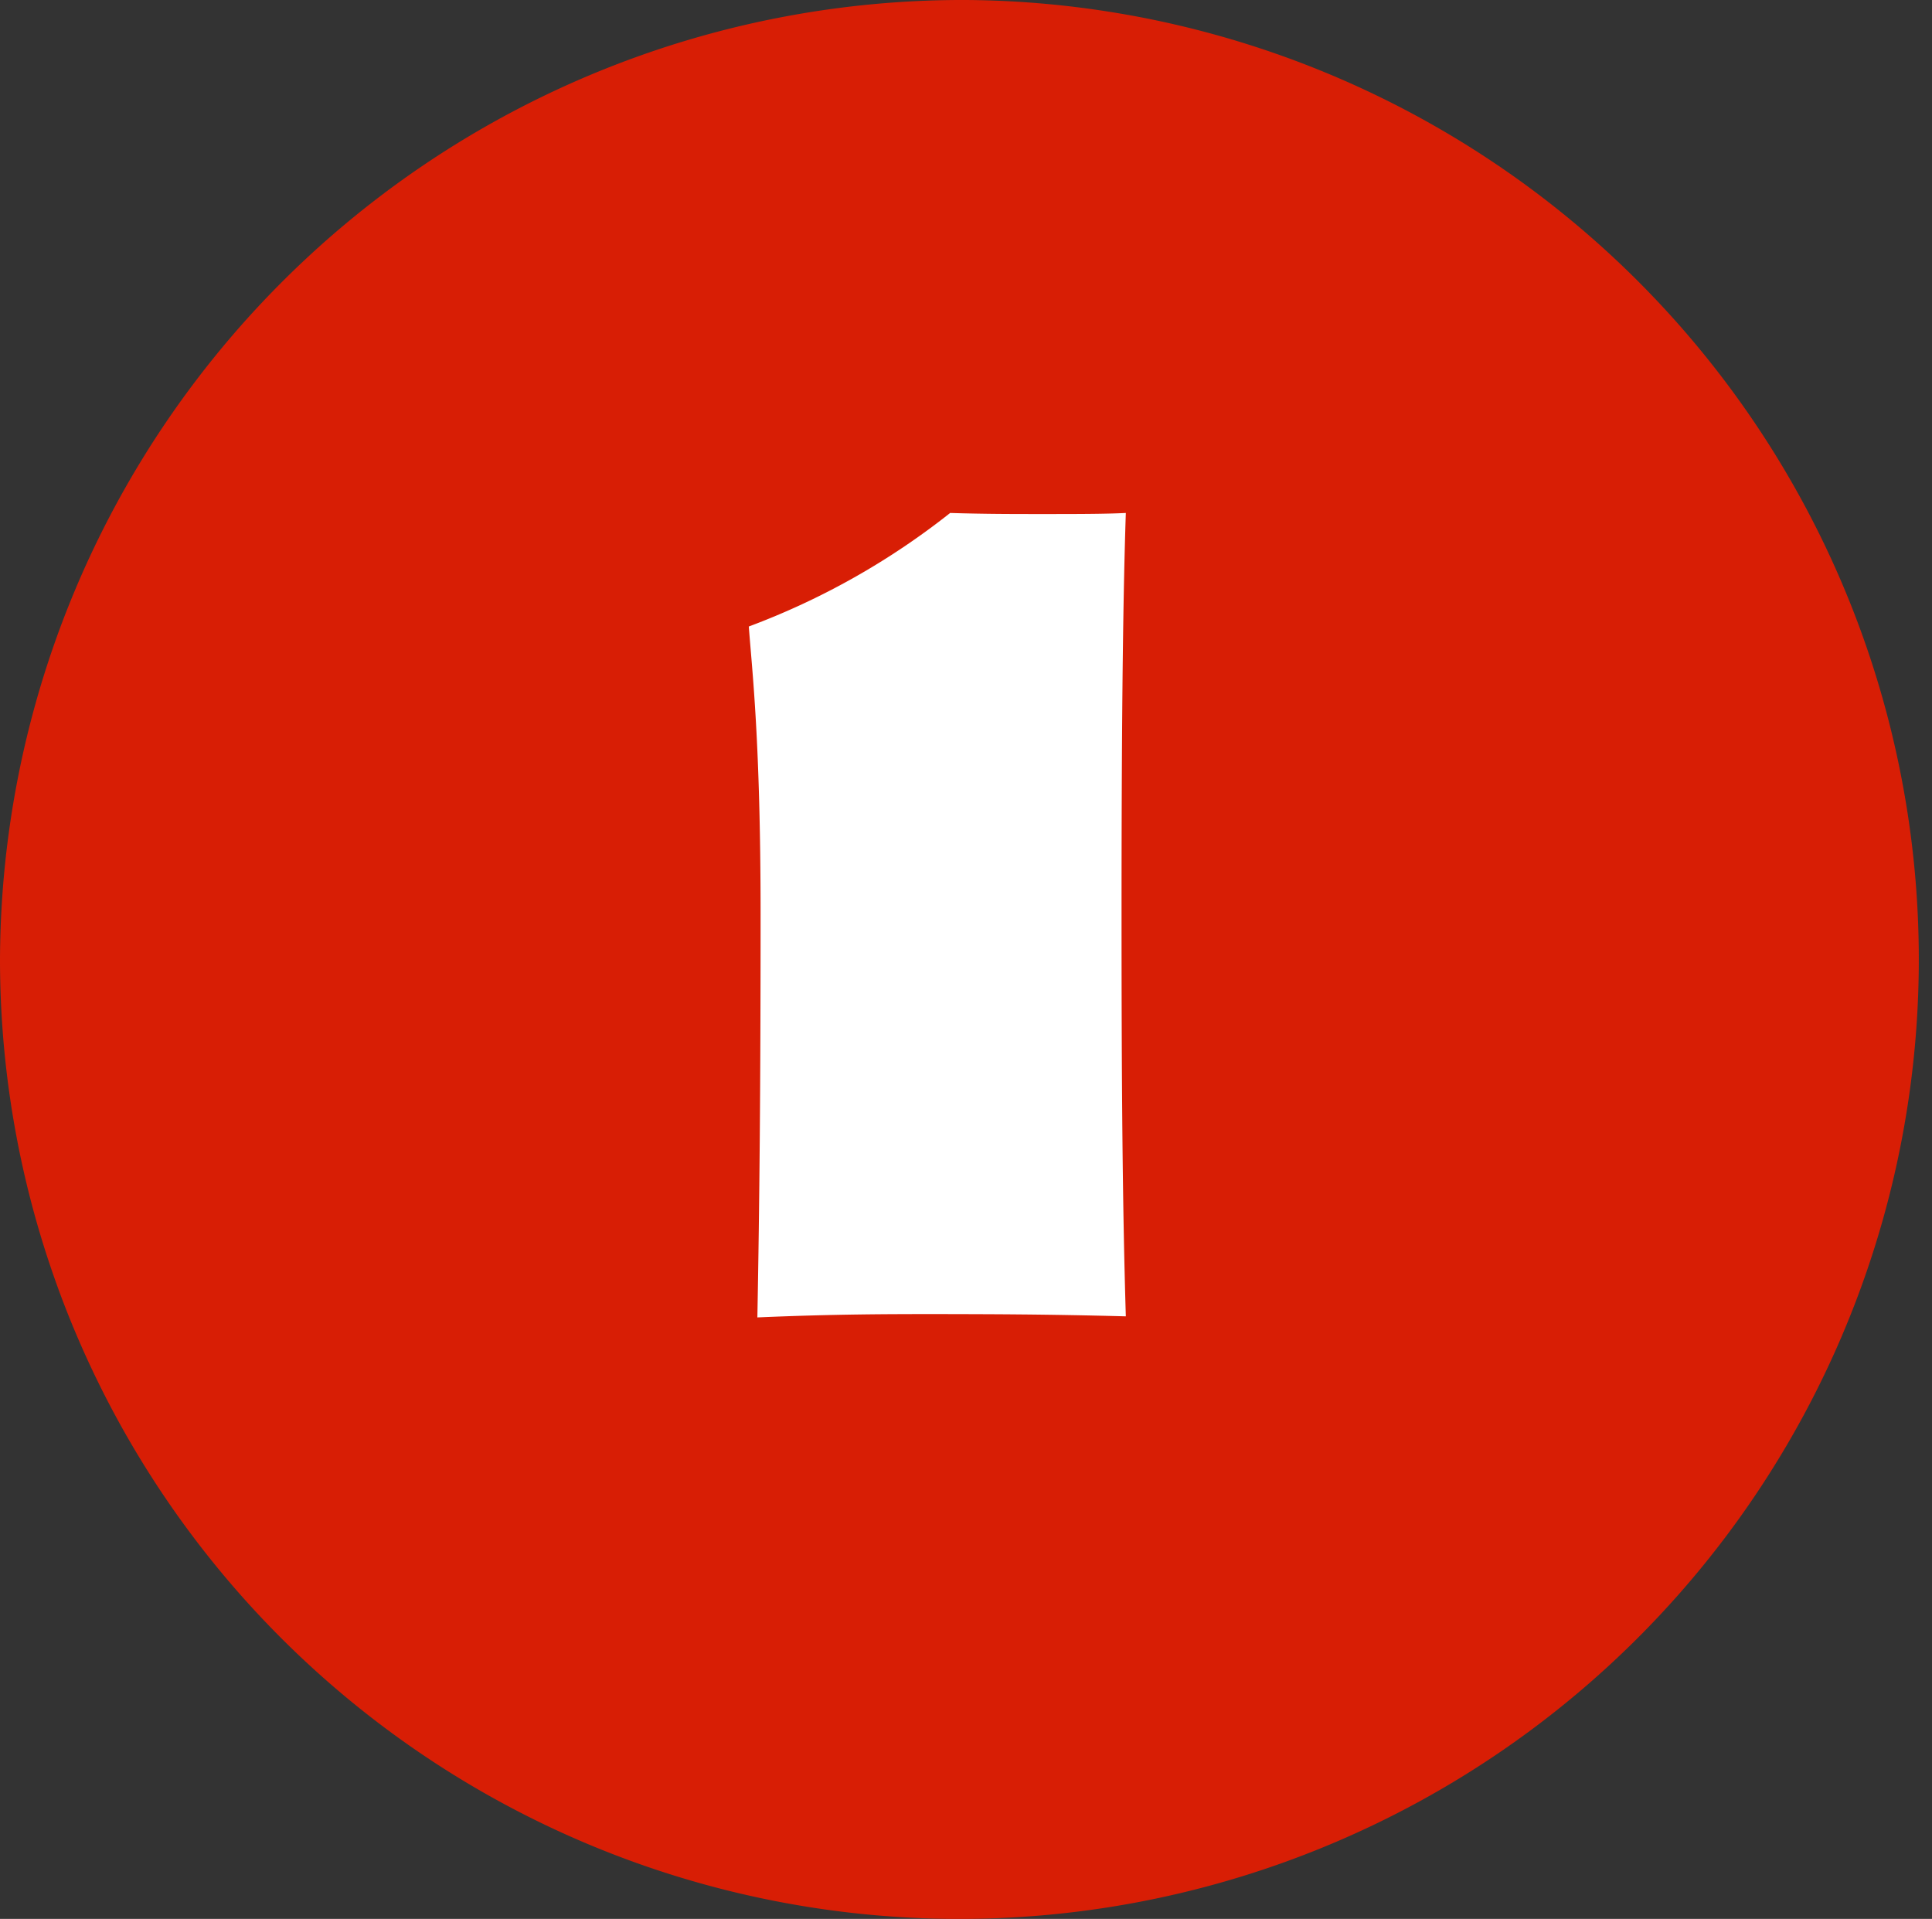
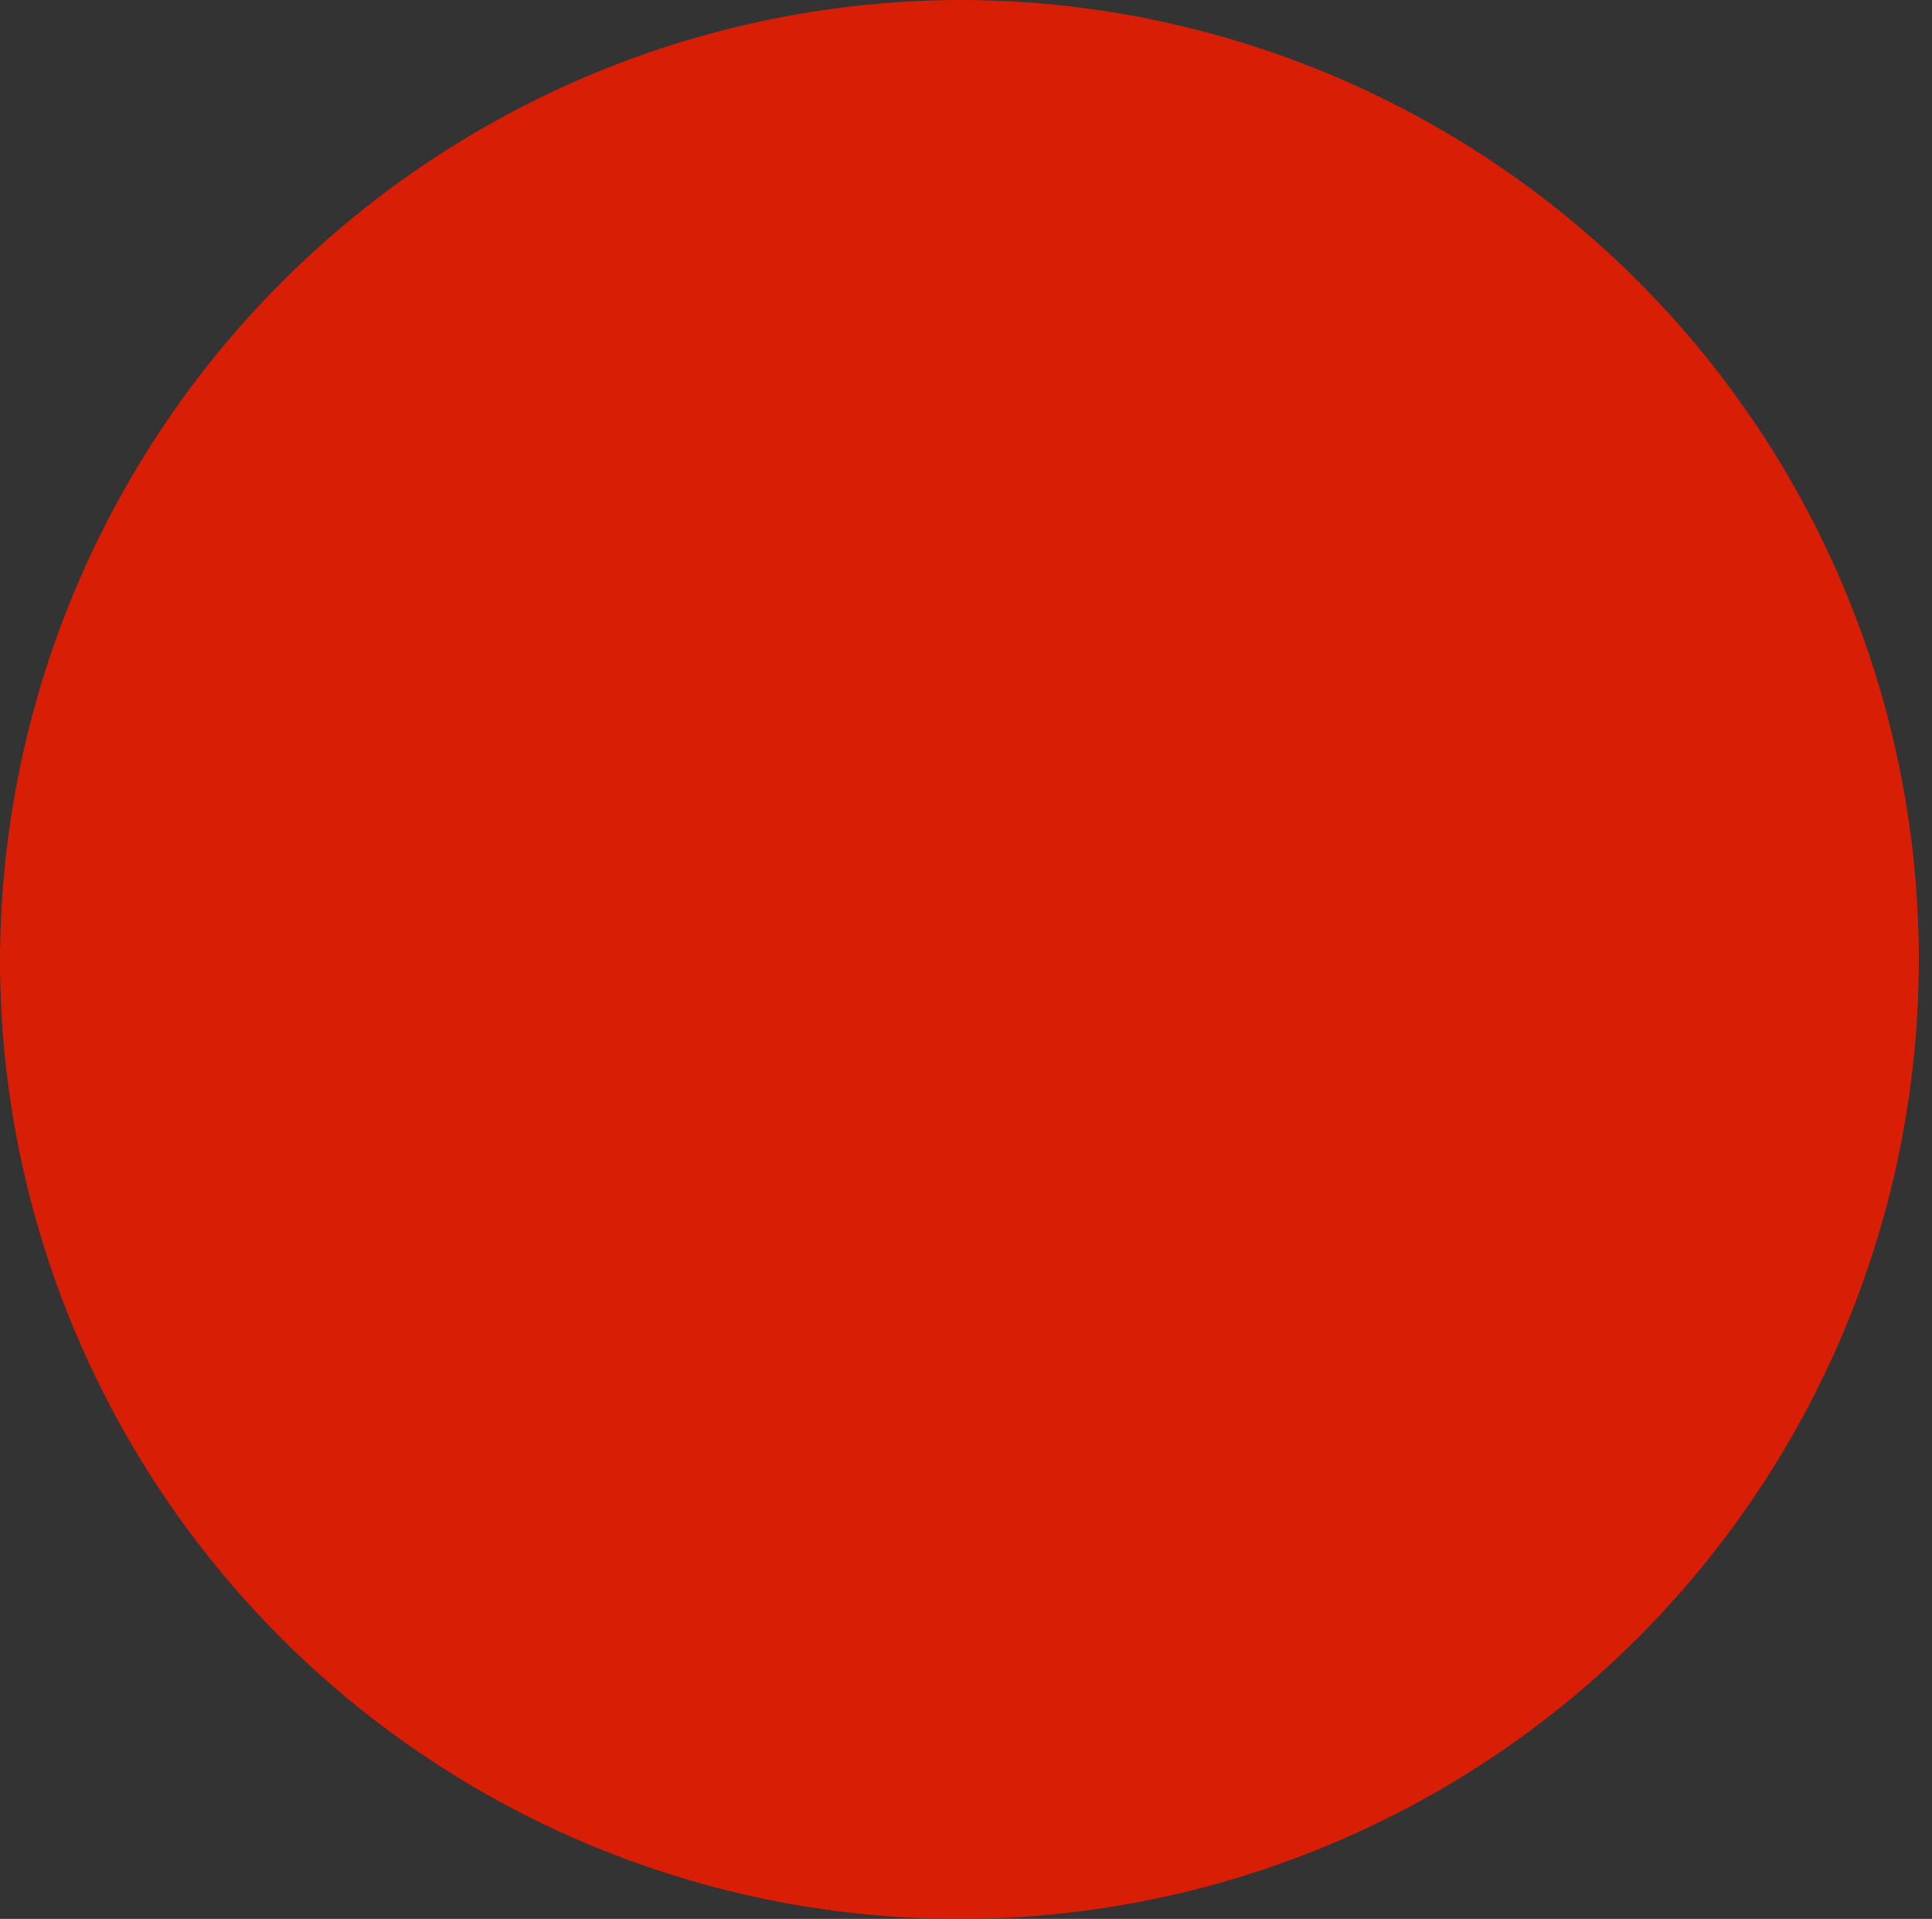
<svg xmlns="http://www.w3.org/2000/svg" width="57.72" height="57.324" viewBox="0 0 57.72 57.324">
  <rect x="0" y="0" width="57.72" height="57.324" fill="#333333" stroke="none" />
  <g id="Group_130340" data-name="Group 130340" transform="translate(-3875 6931.324)">
    <path id="Ellipse_7_copie_3" data-name="Ellipse 7 copie 3" d="M28.86,0A28.663,28.663,0,1,1,0,28.662,28.761,28.761,0,0,1,28.86,0Z" transform="translate(3875 -6931.324)" fill="#d81e05" />
-     <path id="Path_120633" data-name="Path 120633" d="M2.592.032c2.3-.1,3.968-.1,5.472-.1C9.6-.064,11.2-.064,13.6,0c-.1-3.328-.128-6.912-.128-12,0-5.12.032-9.12.128-12-.608.032-1.536.032-2.528.032-.832,0-1.7,0-2.72-.032a22.174,22.174,0,0,1-6.016,3.392c.1,1.344.352,3.424.352,8.608C2.688-6.88,2.656-3.36,2.592.032Z" transform="translate(3895.035 -6892)" fill="#fff" />
  </g>
</svg>